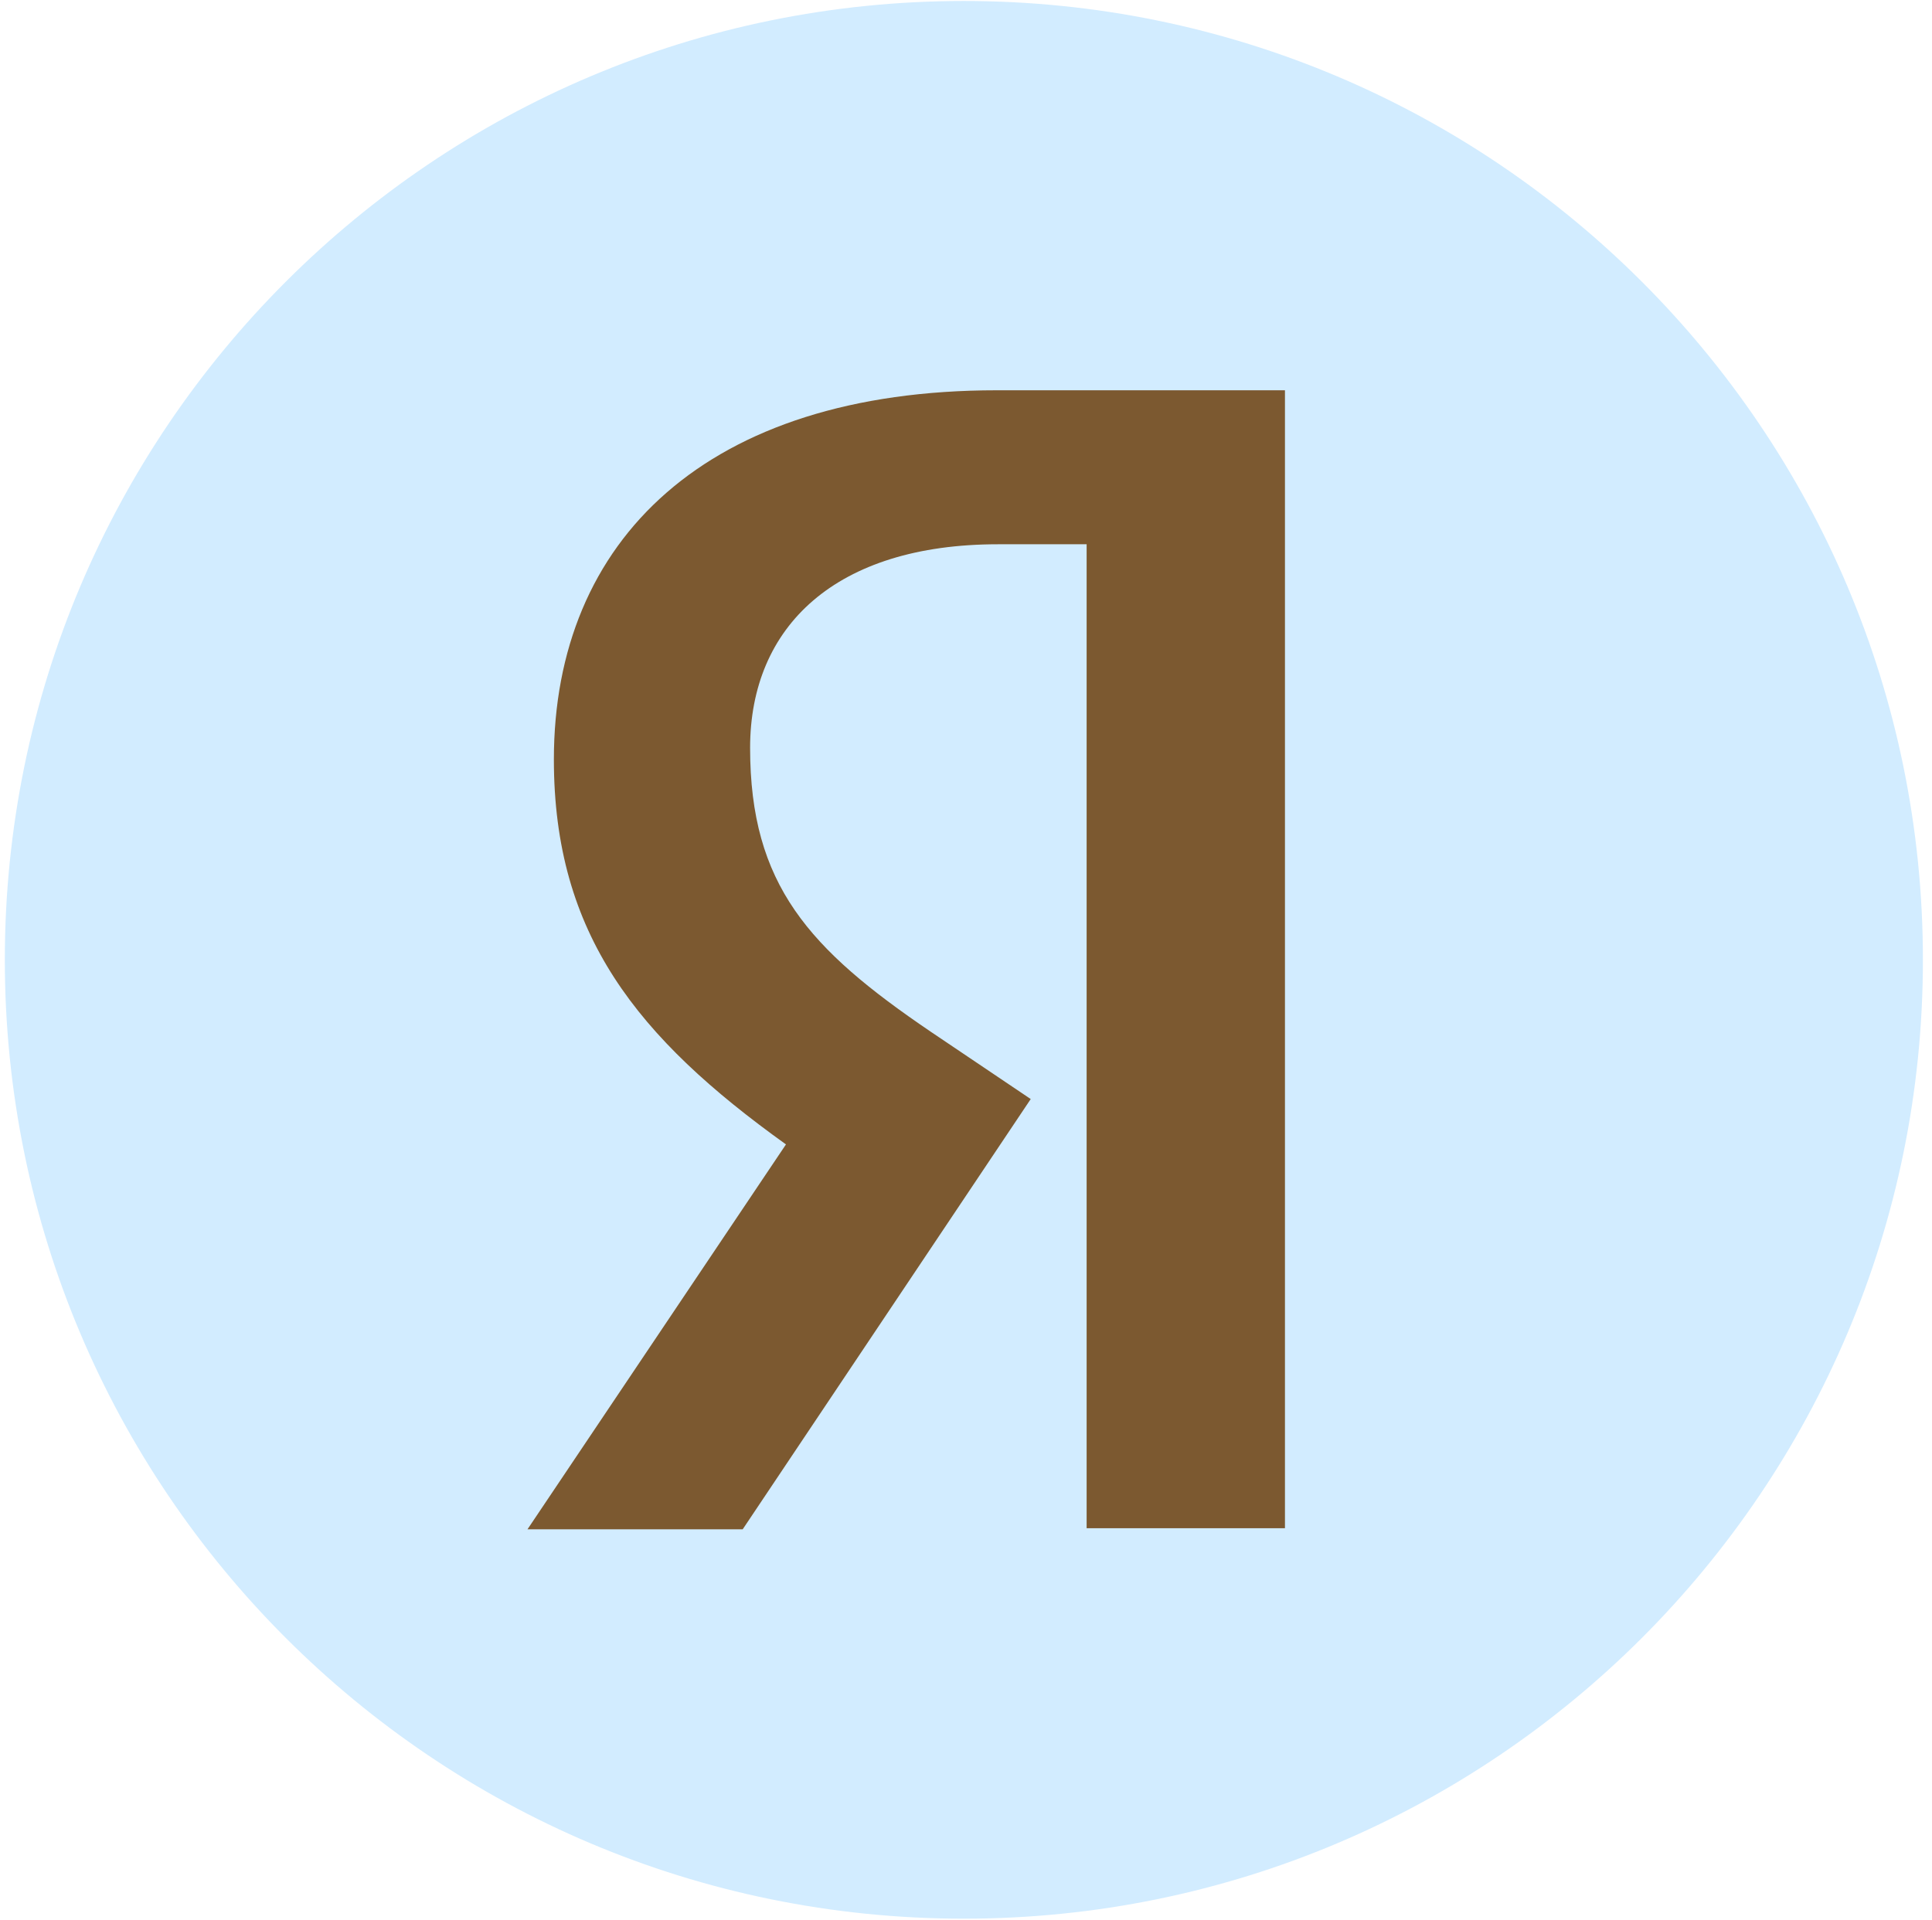
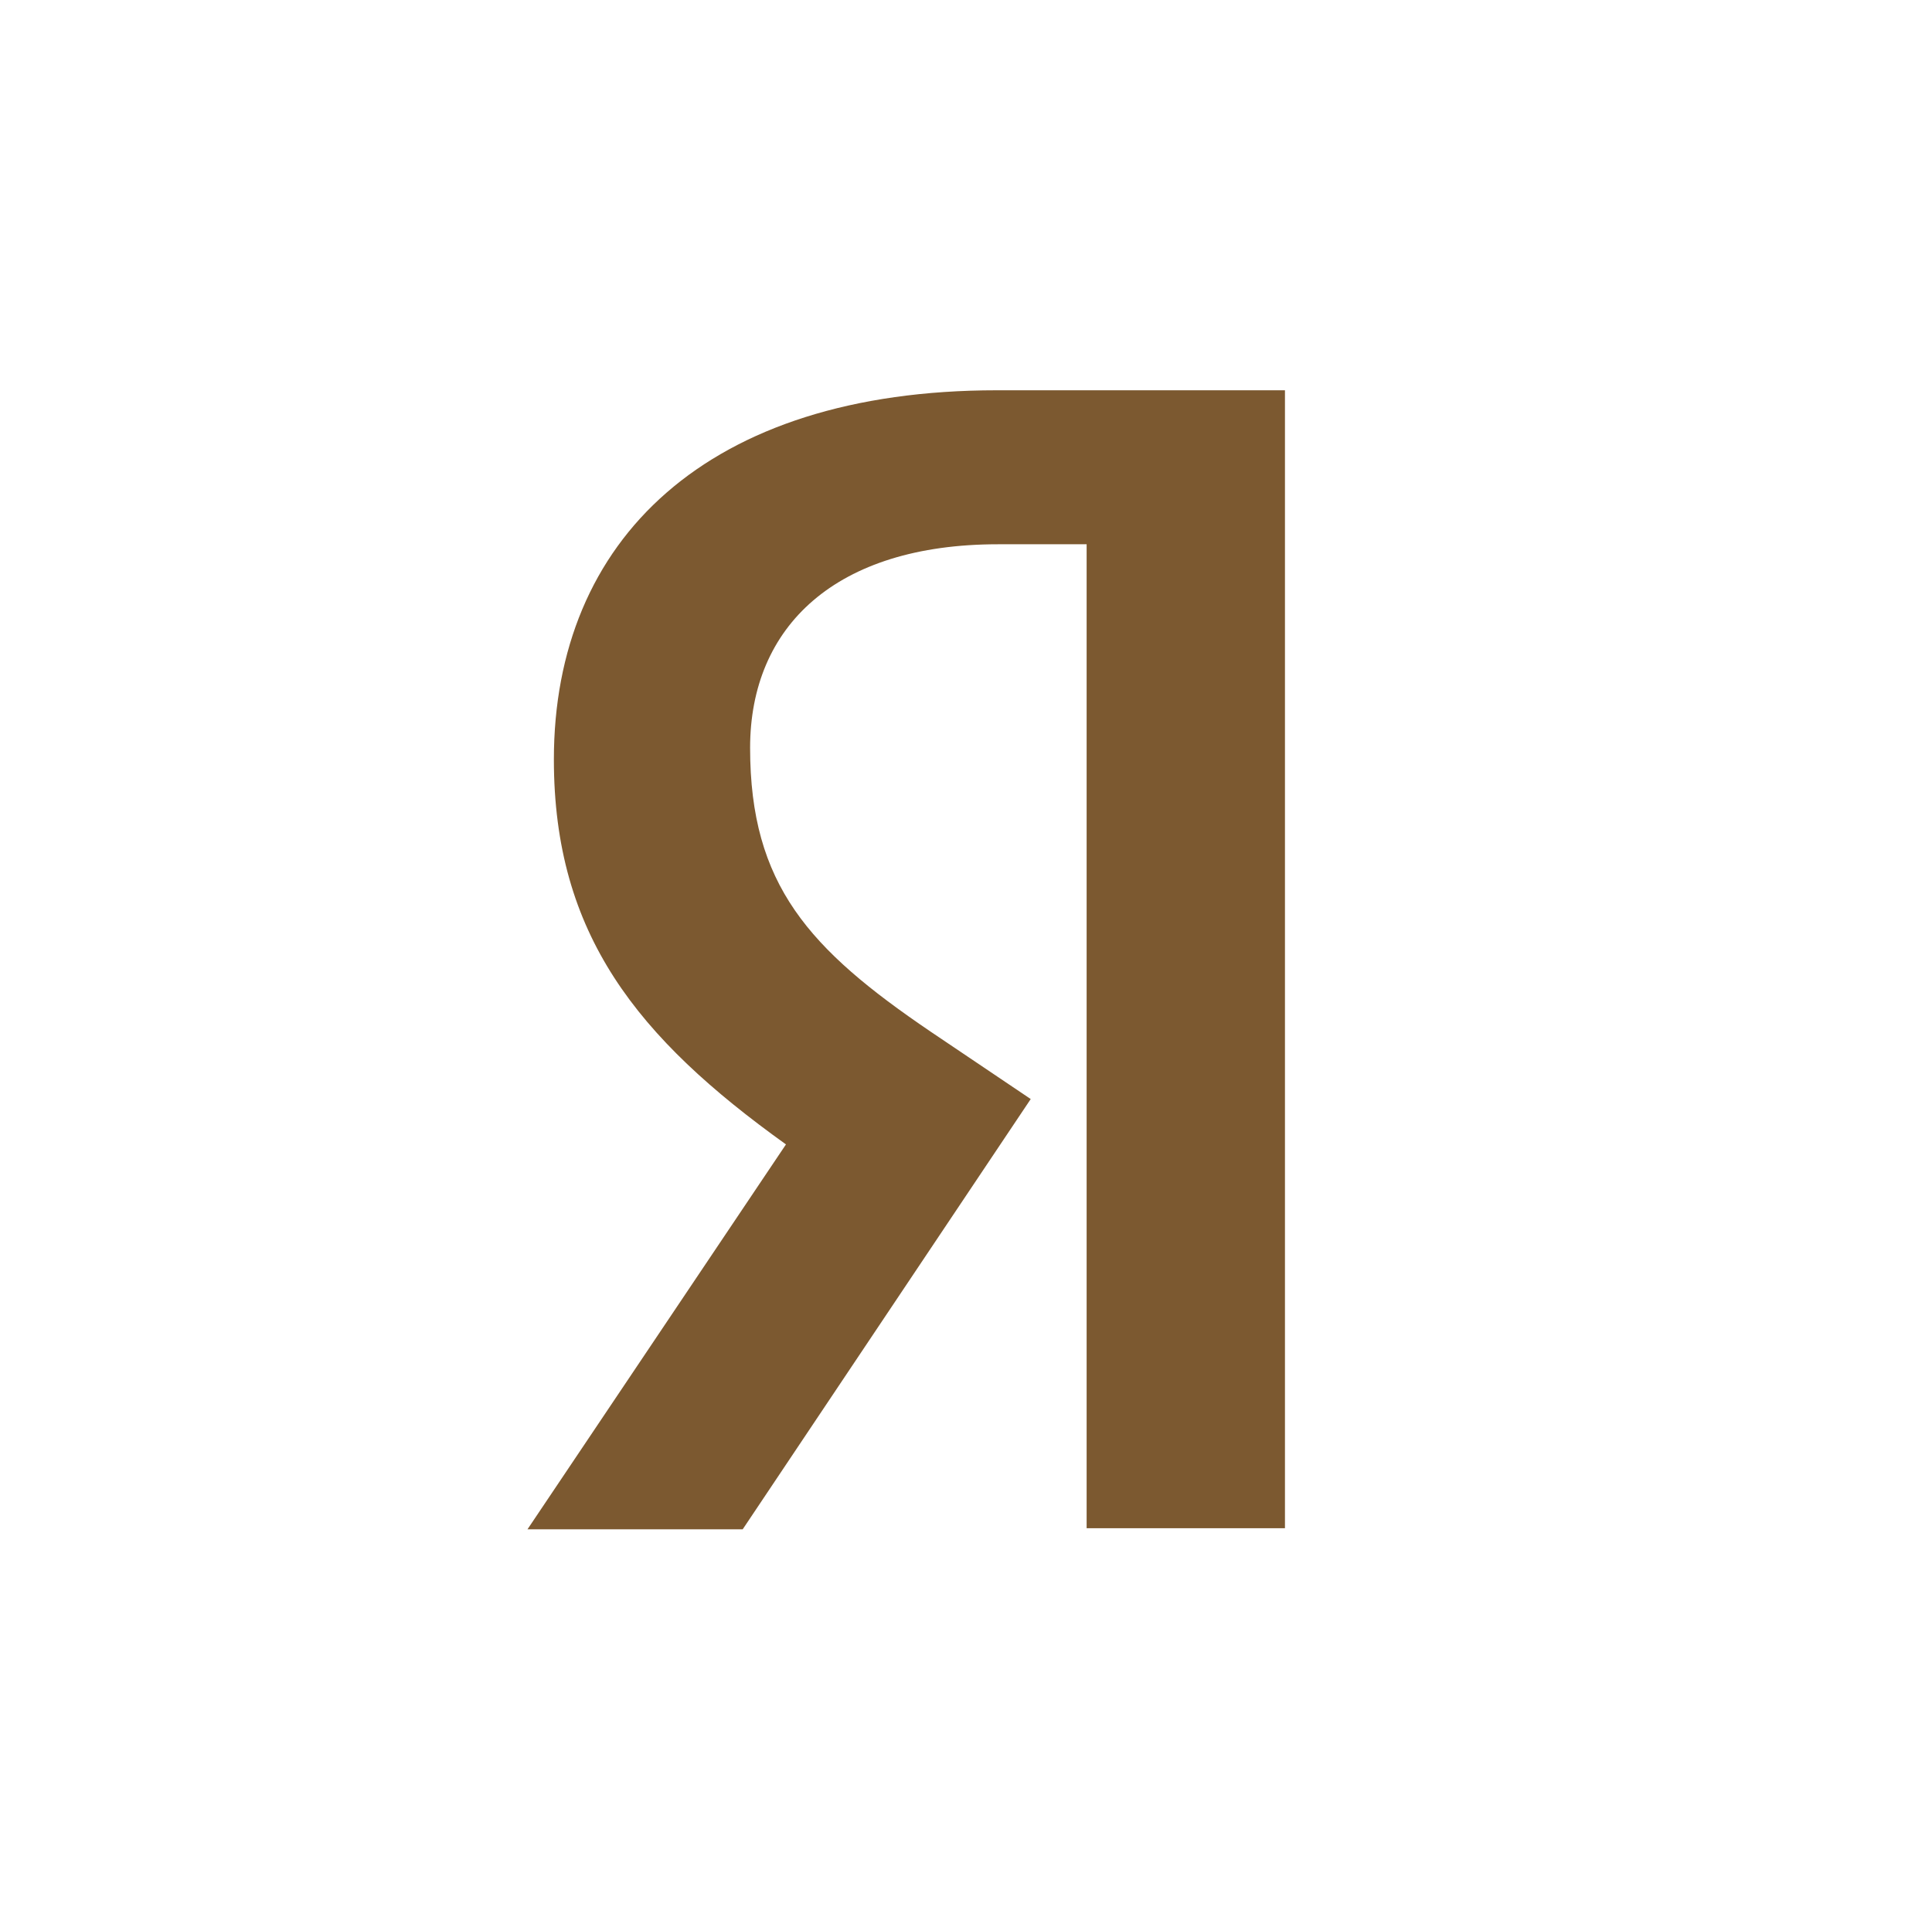
<svg xmlns="http://www.w3.org/2000/svg" width="162" height="161" viewBox="0 0 162 161" fill="none">
-   <path d="M0.405 80.5C0.405 36.086 36.399 0.083 80.821 0.083C125.228 0.083 161.238 36.086 161.238 80.5C161.238 124.914 125.228 160.917 80.821 160.917C36.399 160.917 0.405 124.914 0.405 80.5Z" fill="#D2ECFF" />
  <path d="M91.115 45.647H83.684C70.062 45.647 62.897 52.547 62.897 62.72C62.897 74.219 67.85 79.607 78.023 86.515L86.427 92.176L62.277 128.259H44.232L65.904 95.98C53.44 87.046 46.443 78.369 46.443 63.693C46.443 45.294 59.27 32.732 83.596 32.732H107.745V128.171H91.115V45.647Z" fill="#7C5930" />
</svg>